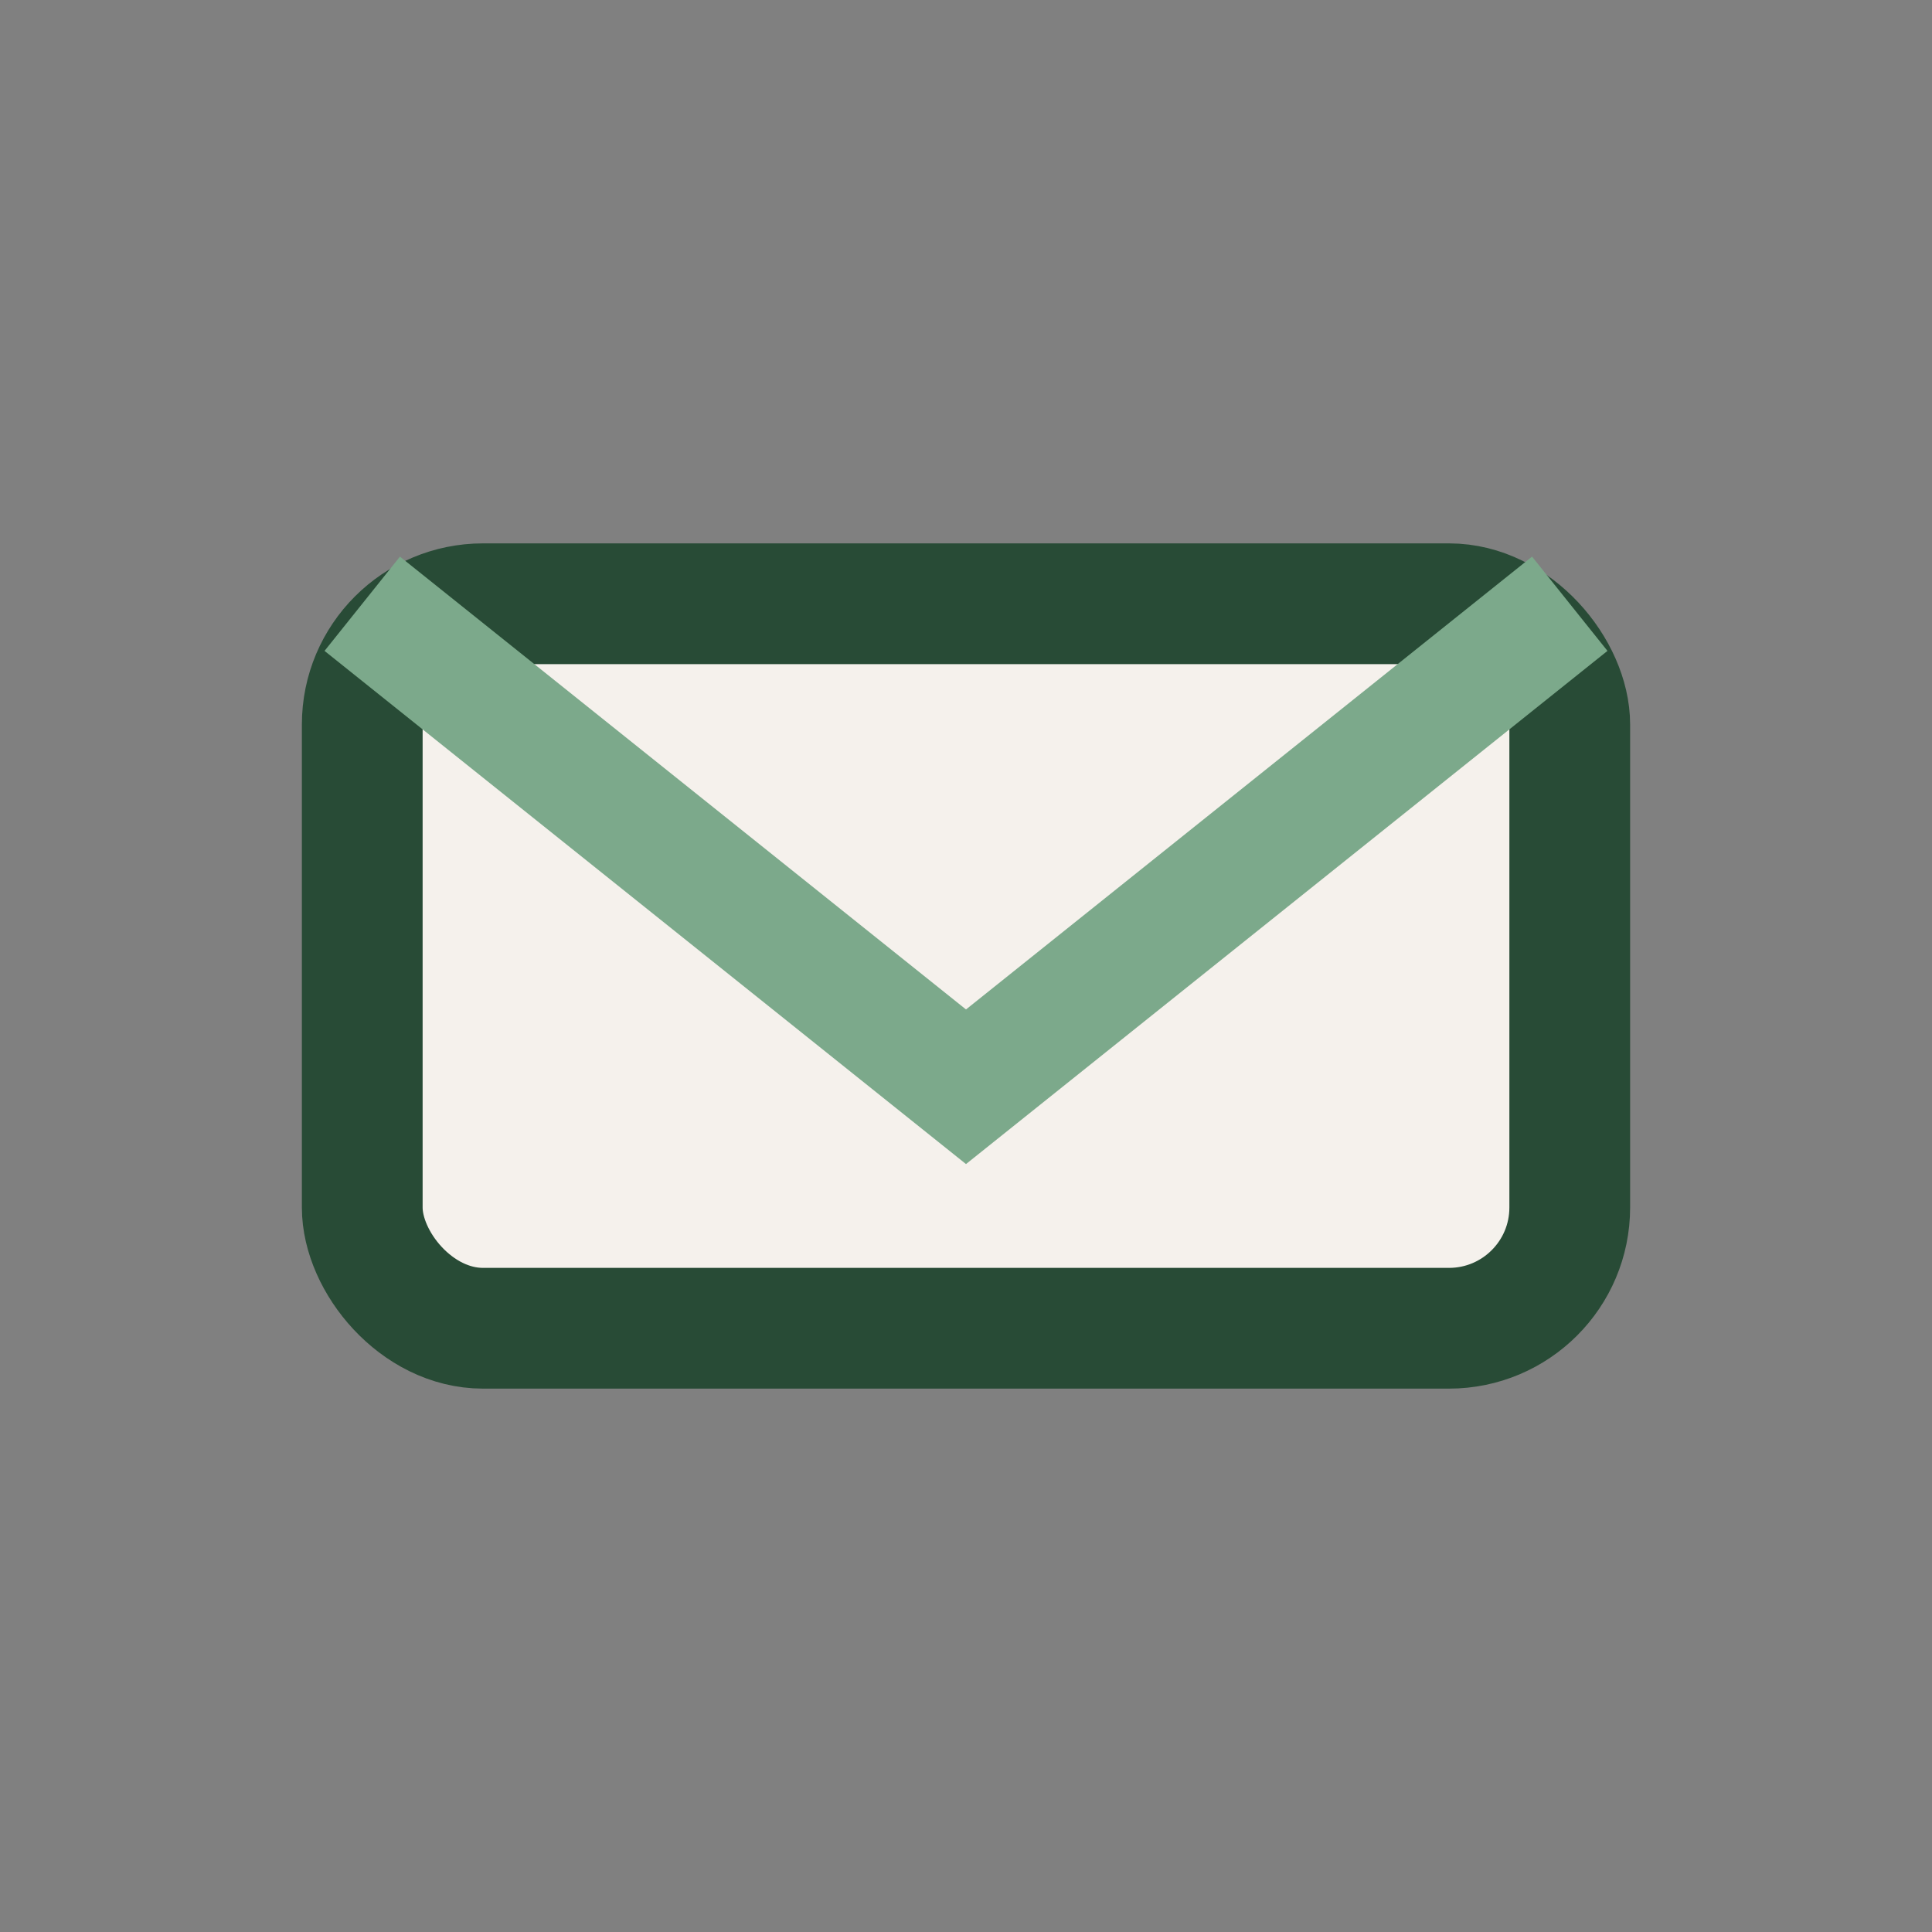
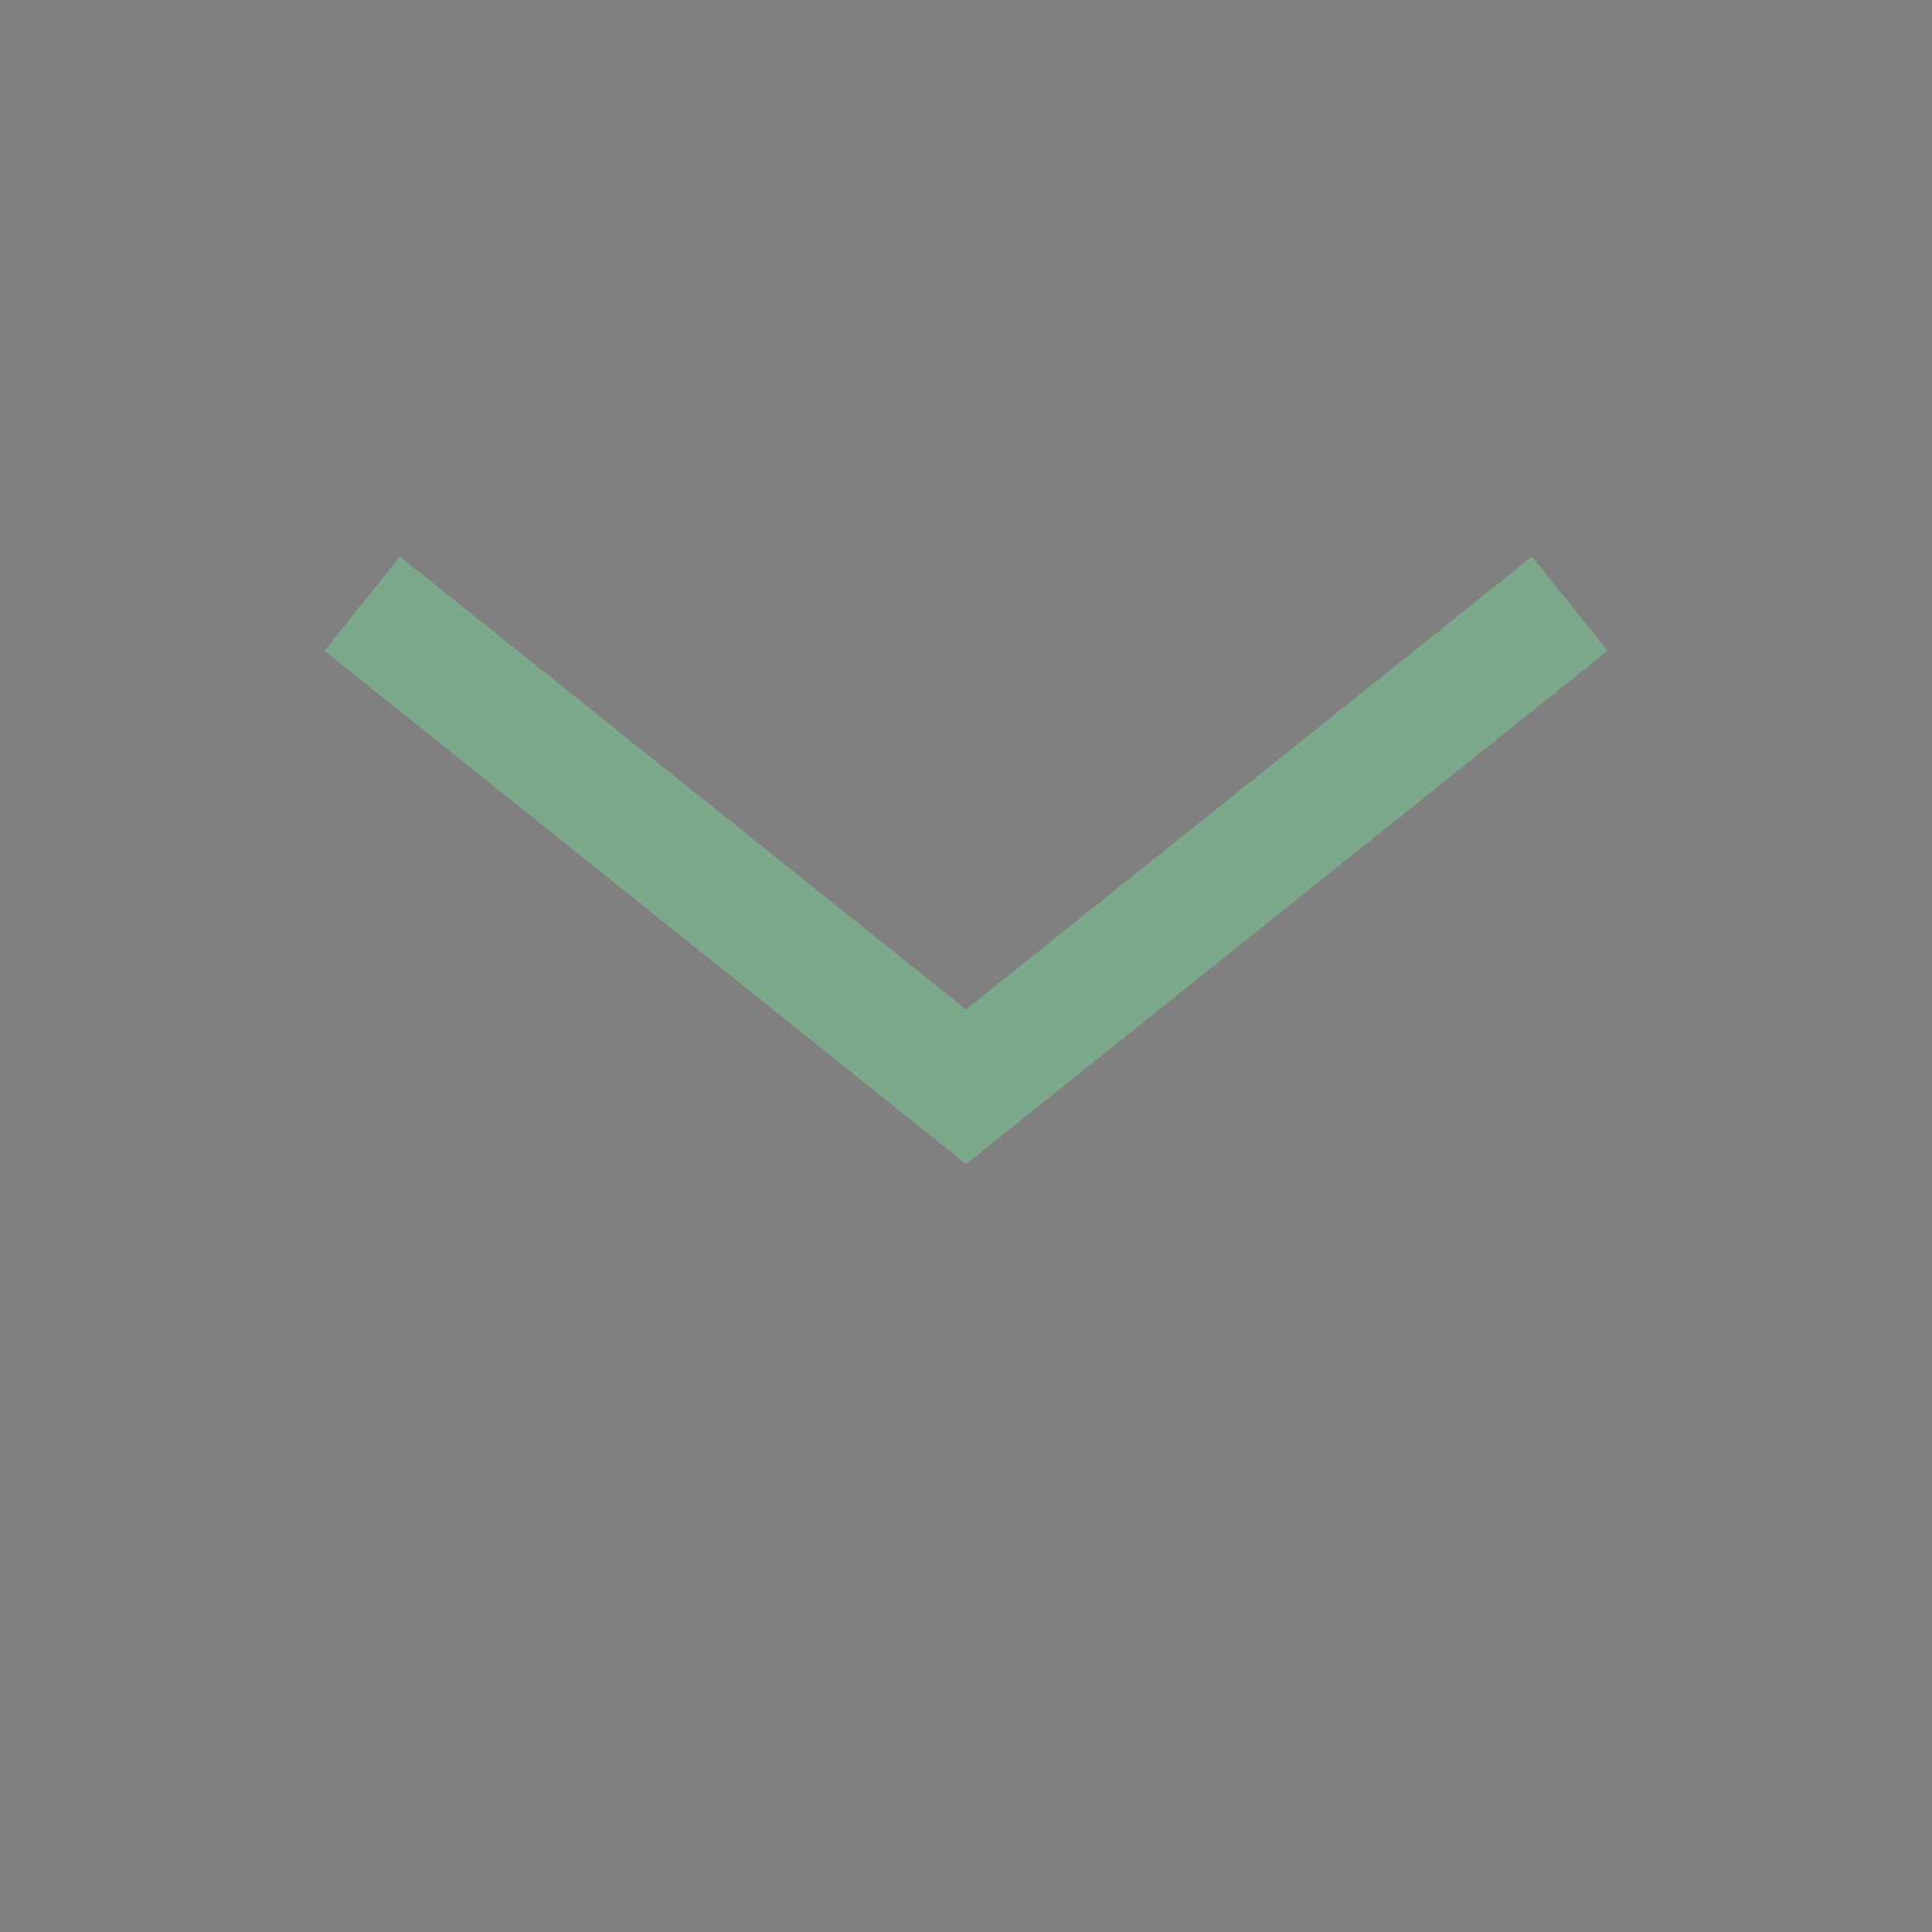
<svg xmlns="http://www.w3.org/2000/svg" width="32" height="32" viewBox="0 0 32 32">
  <rect x="0" y="0" width="32" height="32" fill="#808080" stroke="none" />
-   <rect x="6" y="10" width="20" height="12" rx="2" fill="#F5F1EC" stroke="#284B36" stroke-width="2" />
  <path d="M6 10l10 8 10-8" fill="none" stroke="#7CA98B" stroke-width="2" />
</svg>